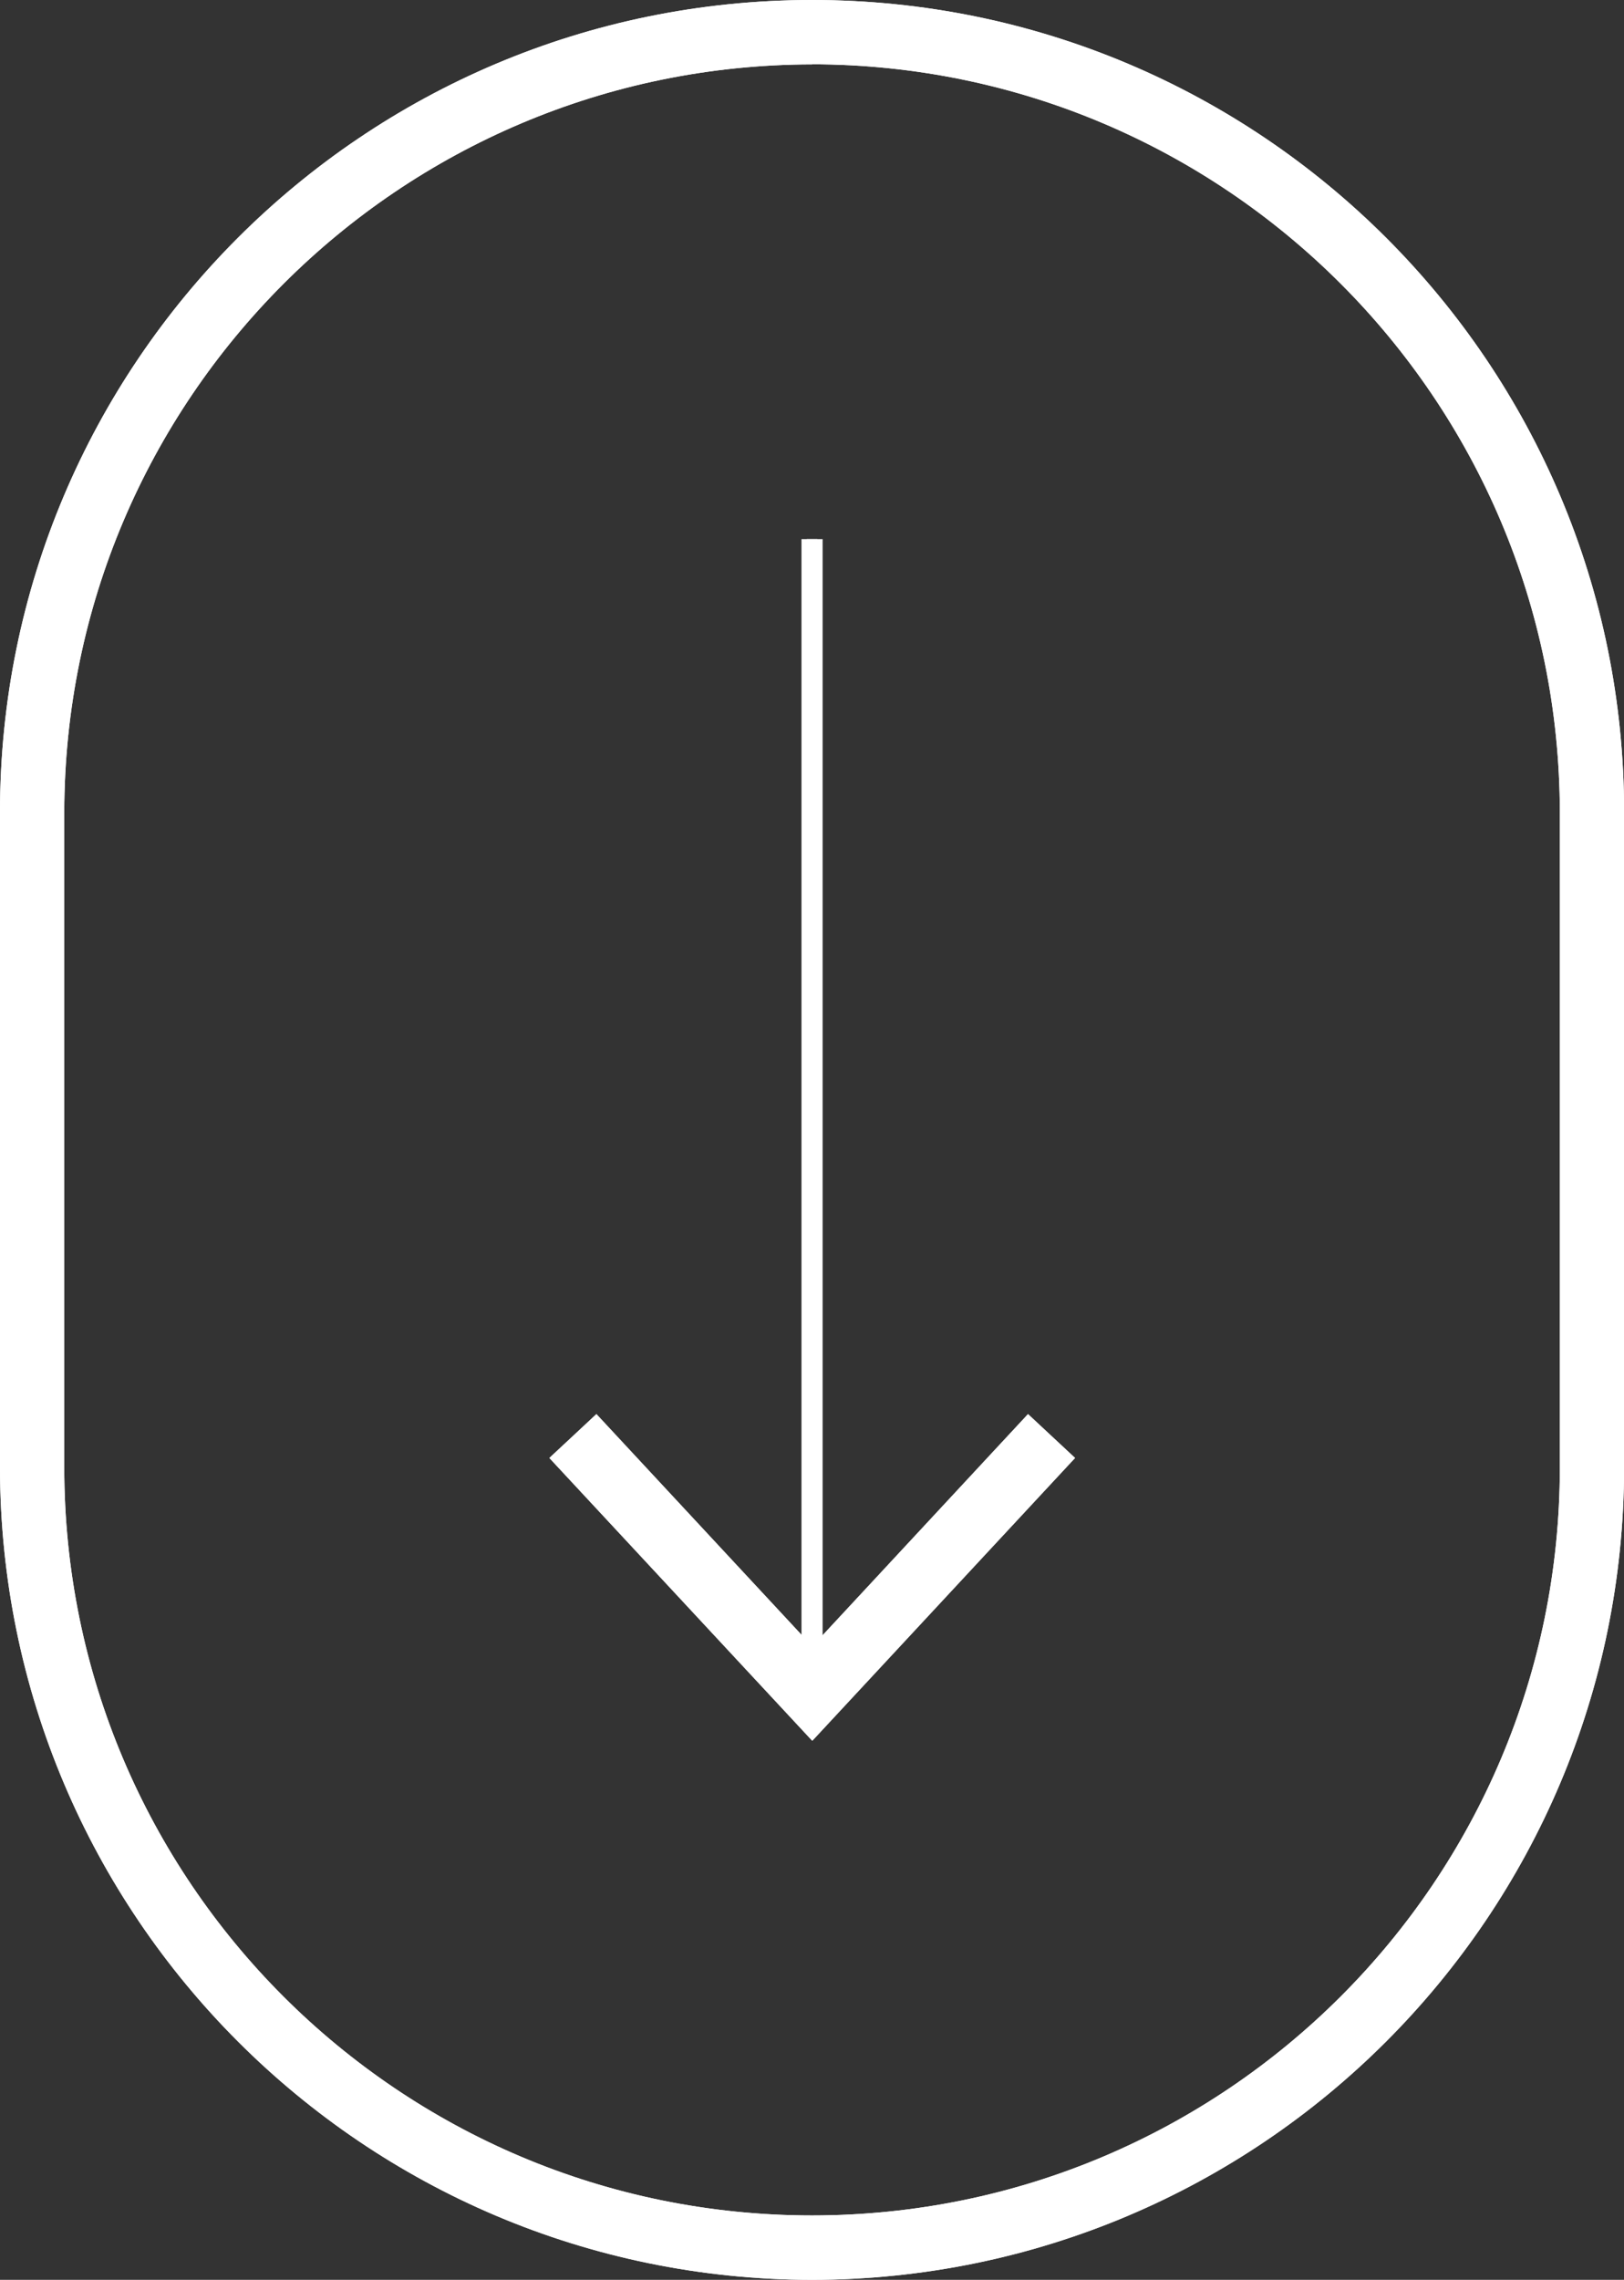
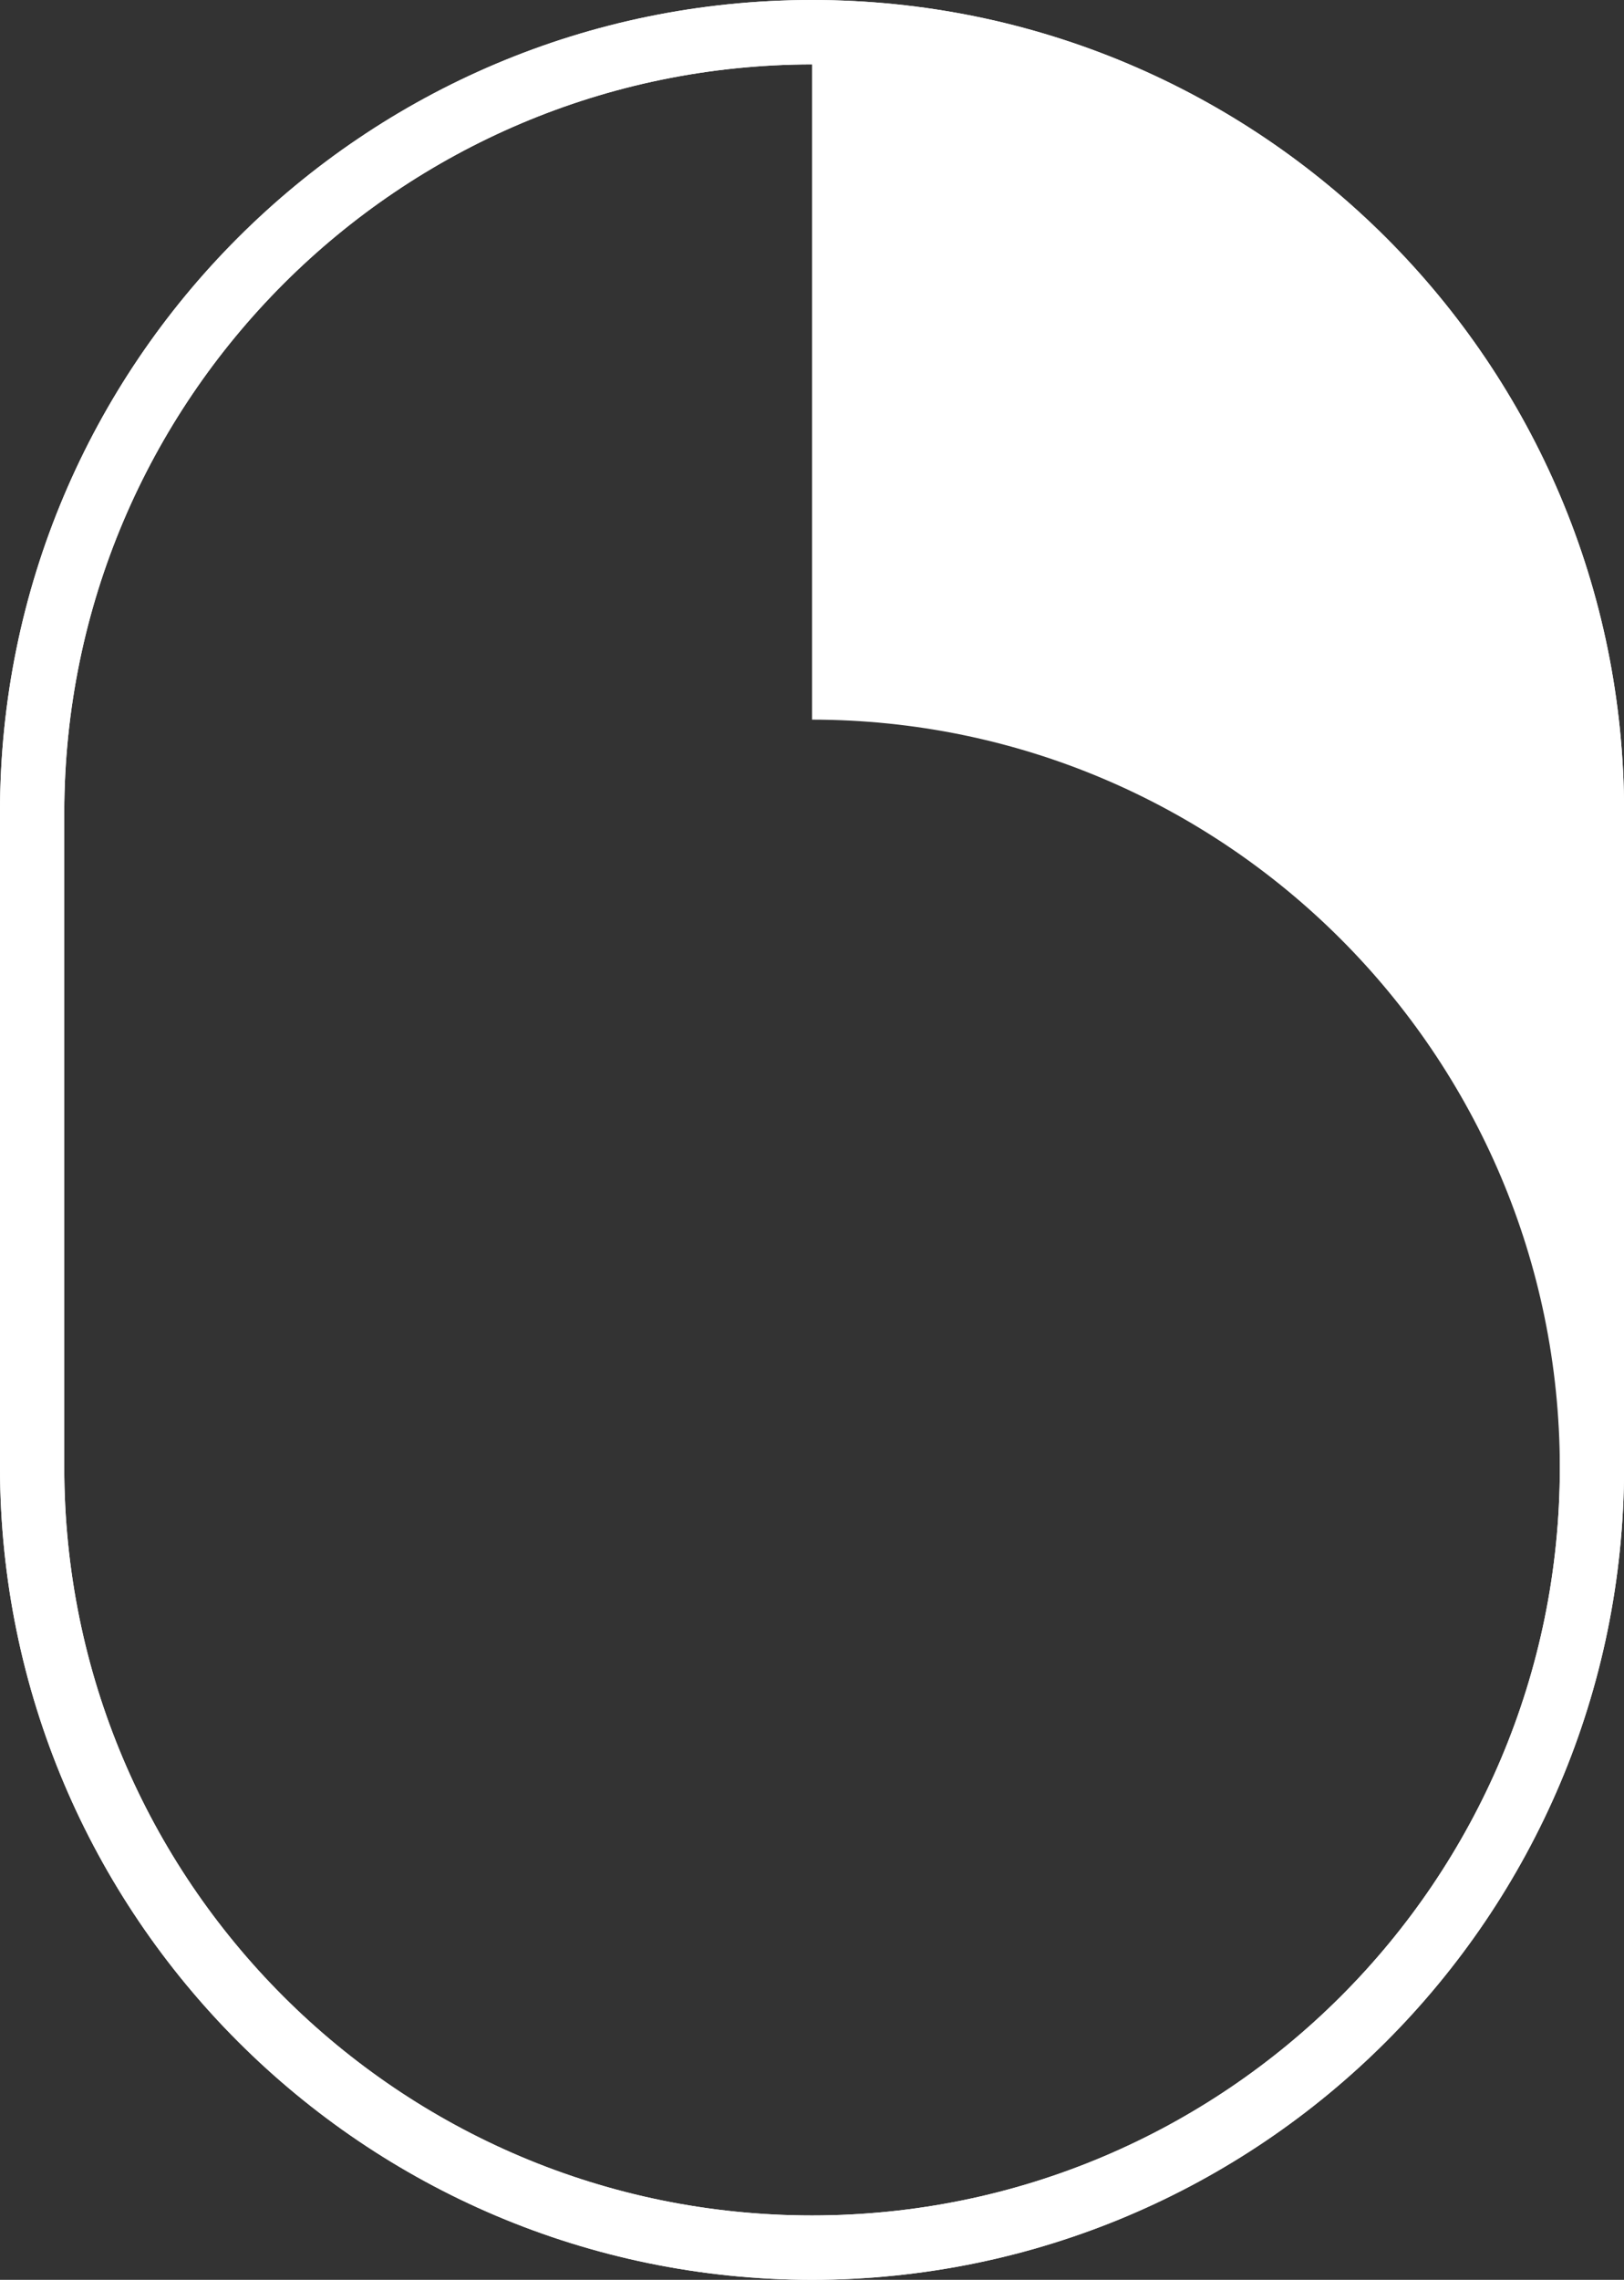
<svg xmlns="http://www.w3.org/2000/svg" id="Ebene_1" data-name="Ebene 1" viewBox="0 0 153.63 215.62">
  <rect x="0" y="0" width="153.63" height="215.62" fill="#333333" stroke="none" />
  <defs>
    <style>      .cls-1 {        fill: #fff;      }      .cls-2, .cls-3 {        fill: none;        stroke: #fff;        stroke-miterlimit: 10;      }      .cls-3 {        stroke-width: 2px;      }    </style>
  </defs>
  <g id="Gruppe_22" data-name="Gruppe 22">
    <g id="Gruppe_18" data-name="Gruppe 18">
      <g id="Gruppe_17" data-name="Gruppe 17">
-         <line id="Linie_12" data-name="Linie 12" class="cls-2" x1="76.82" y1="158.04" x2="76.82" y2="50.99" />
        <g id="Gruppe_16" data-name="Gruppe 16">
-           <path id="Pfad_17" data-name="Pfad 17" class="cls-1" d="m101.7,137.89l-4.45-4.15-20.41,21.97-20.42-21.97-4.45,4.15,24.87,26.75,24.86-26.75Z" />
-         </g>
+           </g>
      </g>
    </g>
    <g id="Gruppe_19" data-name="Gruppe 19">
-       <path id="Pfad_18" data-name="Pfad 18" class="cls-1" d="m76.82,215.62C34.41,215.57.05,181.21,0,138.8v-61.99C0,34.39,34.39,0,76.82,0s76.82,34.39,76.82,76.82v61.98c-.05,42.41-34.41,76.77-76.82,76.82Zm0-209.53c-39.04.05-70.68,31.68-70.74,70.72v61.98c0,39.07,31.67,70.74,70.74,70.74s70.74-31.67,70.74-70.74h0v-61.98c-.05-39.05-31.69-70.69-70.74-70.73h0Z" />
+       <path id="Pfad_18" data-name="Pfad 18" class="cls-1" d="m76.82,215.62C34.41,215.57.05,181.21,0,138.8v-61.99C0,34.39,34.39,0,76.82,0s76.82,34.39,76.82,76.82v61.98c-.05,42.41-34.41,76.77-76.82,76.82Zm0-209.53c-39.04.05-70.68,31.68-70.74,70.72v61.98c0,39.07,31.67,70.74,70.74,70.74s70.74-31.67,70.74-70.74h0c-.05-39.05-31.69-70.69-70.74-70.73h0Z" />
    </g>
    <g id="Gruppe_18-2" data-name="Gruppe 18-2">
      <g id="Gruppe_17-2" data-name="Gruppe 17-2">
-         <line id="Linie_12-2" data-name="Linie 12-2" class="cls-3" x1="76.82" y1="158.04" x2="76.82" y2="50.99" />
        <g id="Gruppe_16-2" data-name="Gruppe 16-2">
-           <path id="Pfad_17-2" data-name="Pfad 17-2" class="cls-1" d="m101.7,137.89l-4.45-4.15-20.41,21.97-20.42-21.97-4.45,4.15,24.87,26.75,24.86-26.75Z" />
-         </g>
+           </g>
      </g>
    </g>
    <g id="Gruppe_19-2" data-name="Gruppe 19-2">
      <path id="Pfad_18-2" data-name="Pfad 18-2" class="cls-1" d="m76.82,215.62C34.41,215.57.05,181.21,0,138.8v-61.99C0,34.39,34.39,0,76.82,0s76.82,34.39,76.82,76.82v61.98c-.05,42.41-34.41,76.77-76.82,76.82Zm0-209.53c-39.04.05-70.68,31.68-70.74,70.72v61.98c0,39.07,31.67,70.74,70.74,70.74s70.74-31.67,70.74-70.74h0v-61.98c-.05-39.05-31.69-70.69-70.74-70.73h0Z" />
    </g>
  </g>
</svg>